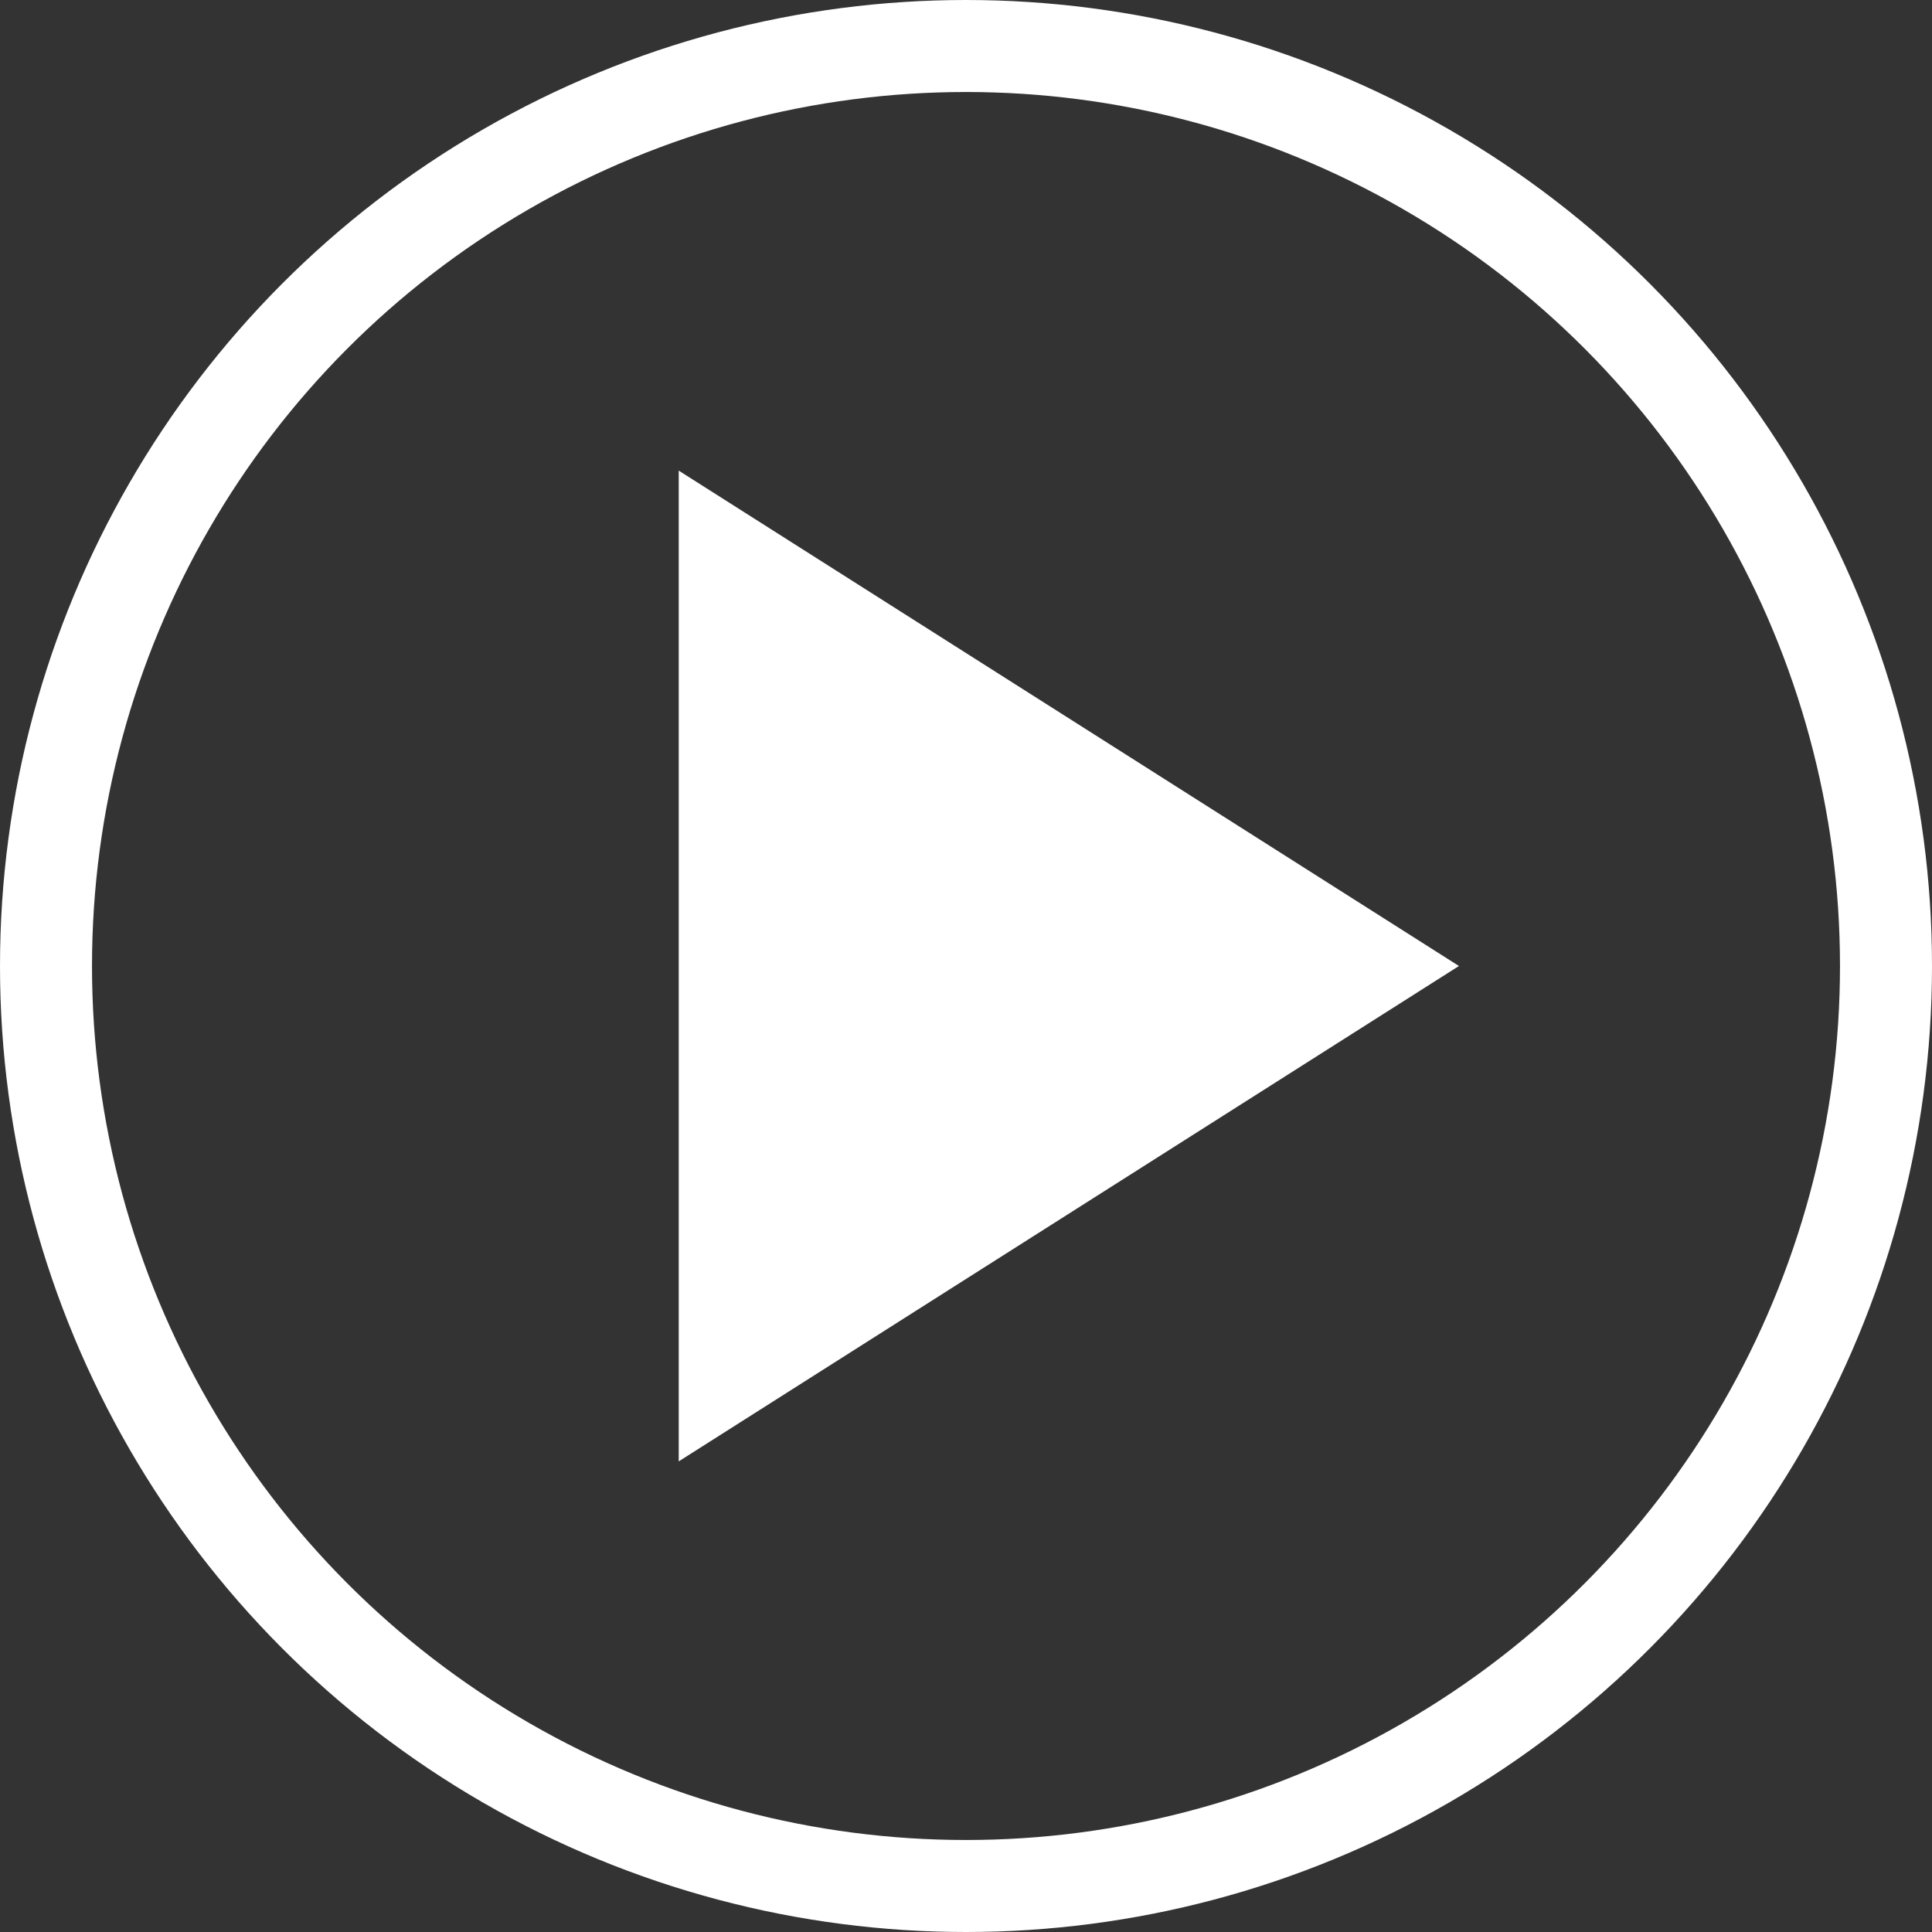
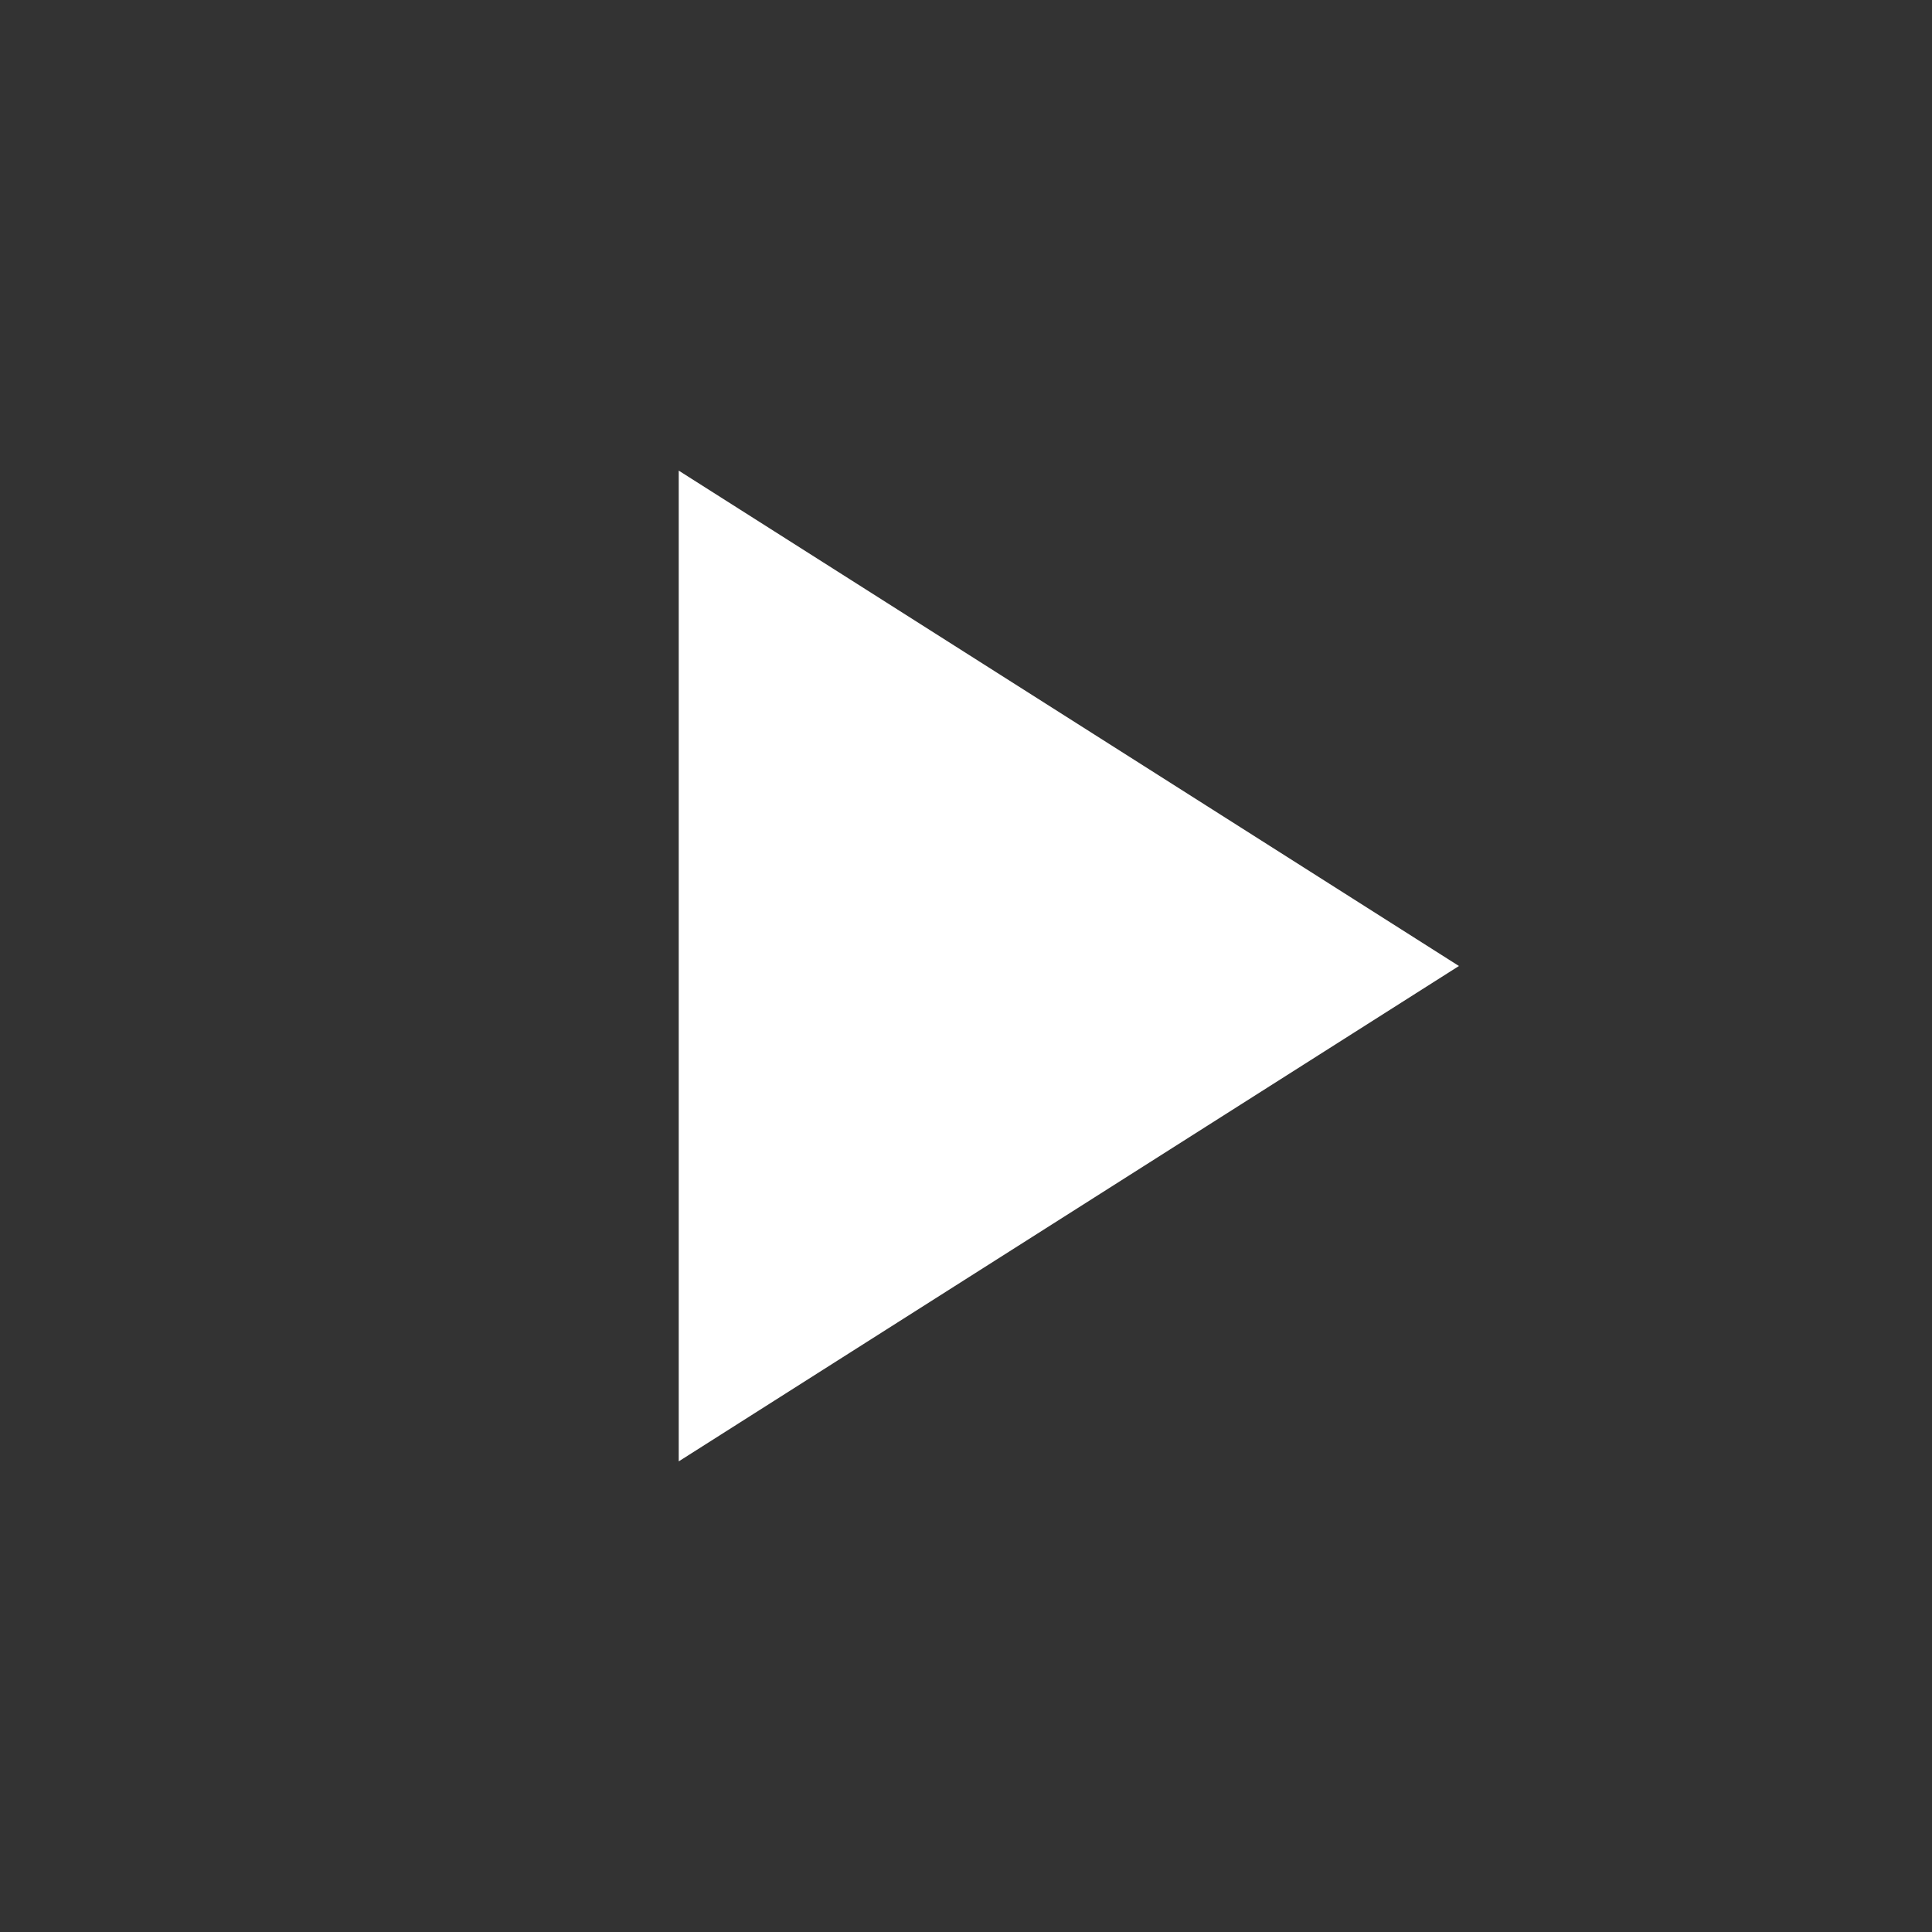
<svg xmlns="http://www.w3.org/2000/svg" width="42" height="42" viewBox="0 0 42 42" fill="none">
  <rect x="0" y="0" width="42" height="42" fill="#333333" stroke="none" />
  <path d="M14.755 10.231L31.716 21L14.755 31.769V10.231Z" fill="white" />
-   <circle cx="21" cy="21" r="20" stroke="white" stroke-width="2" />
</svg>